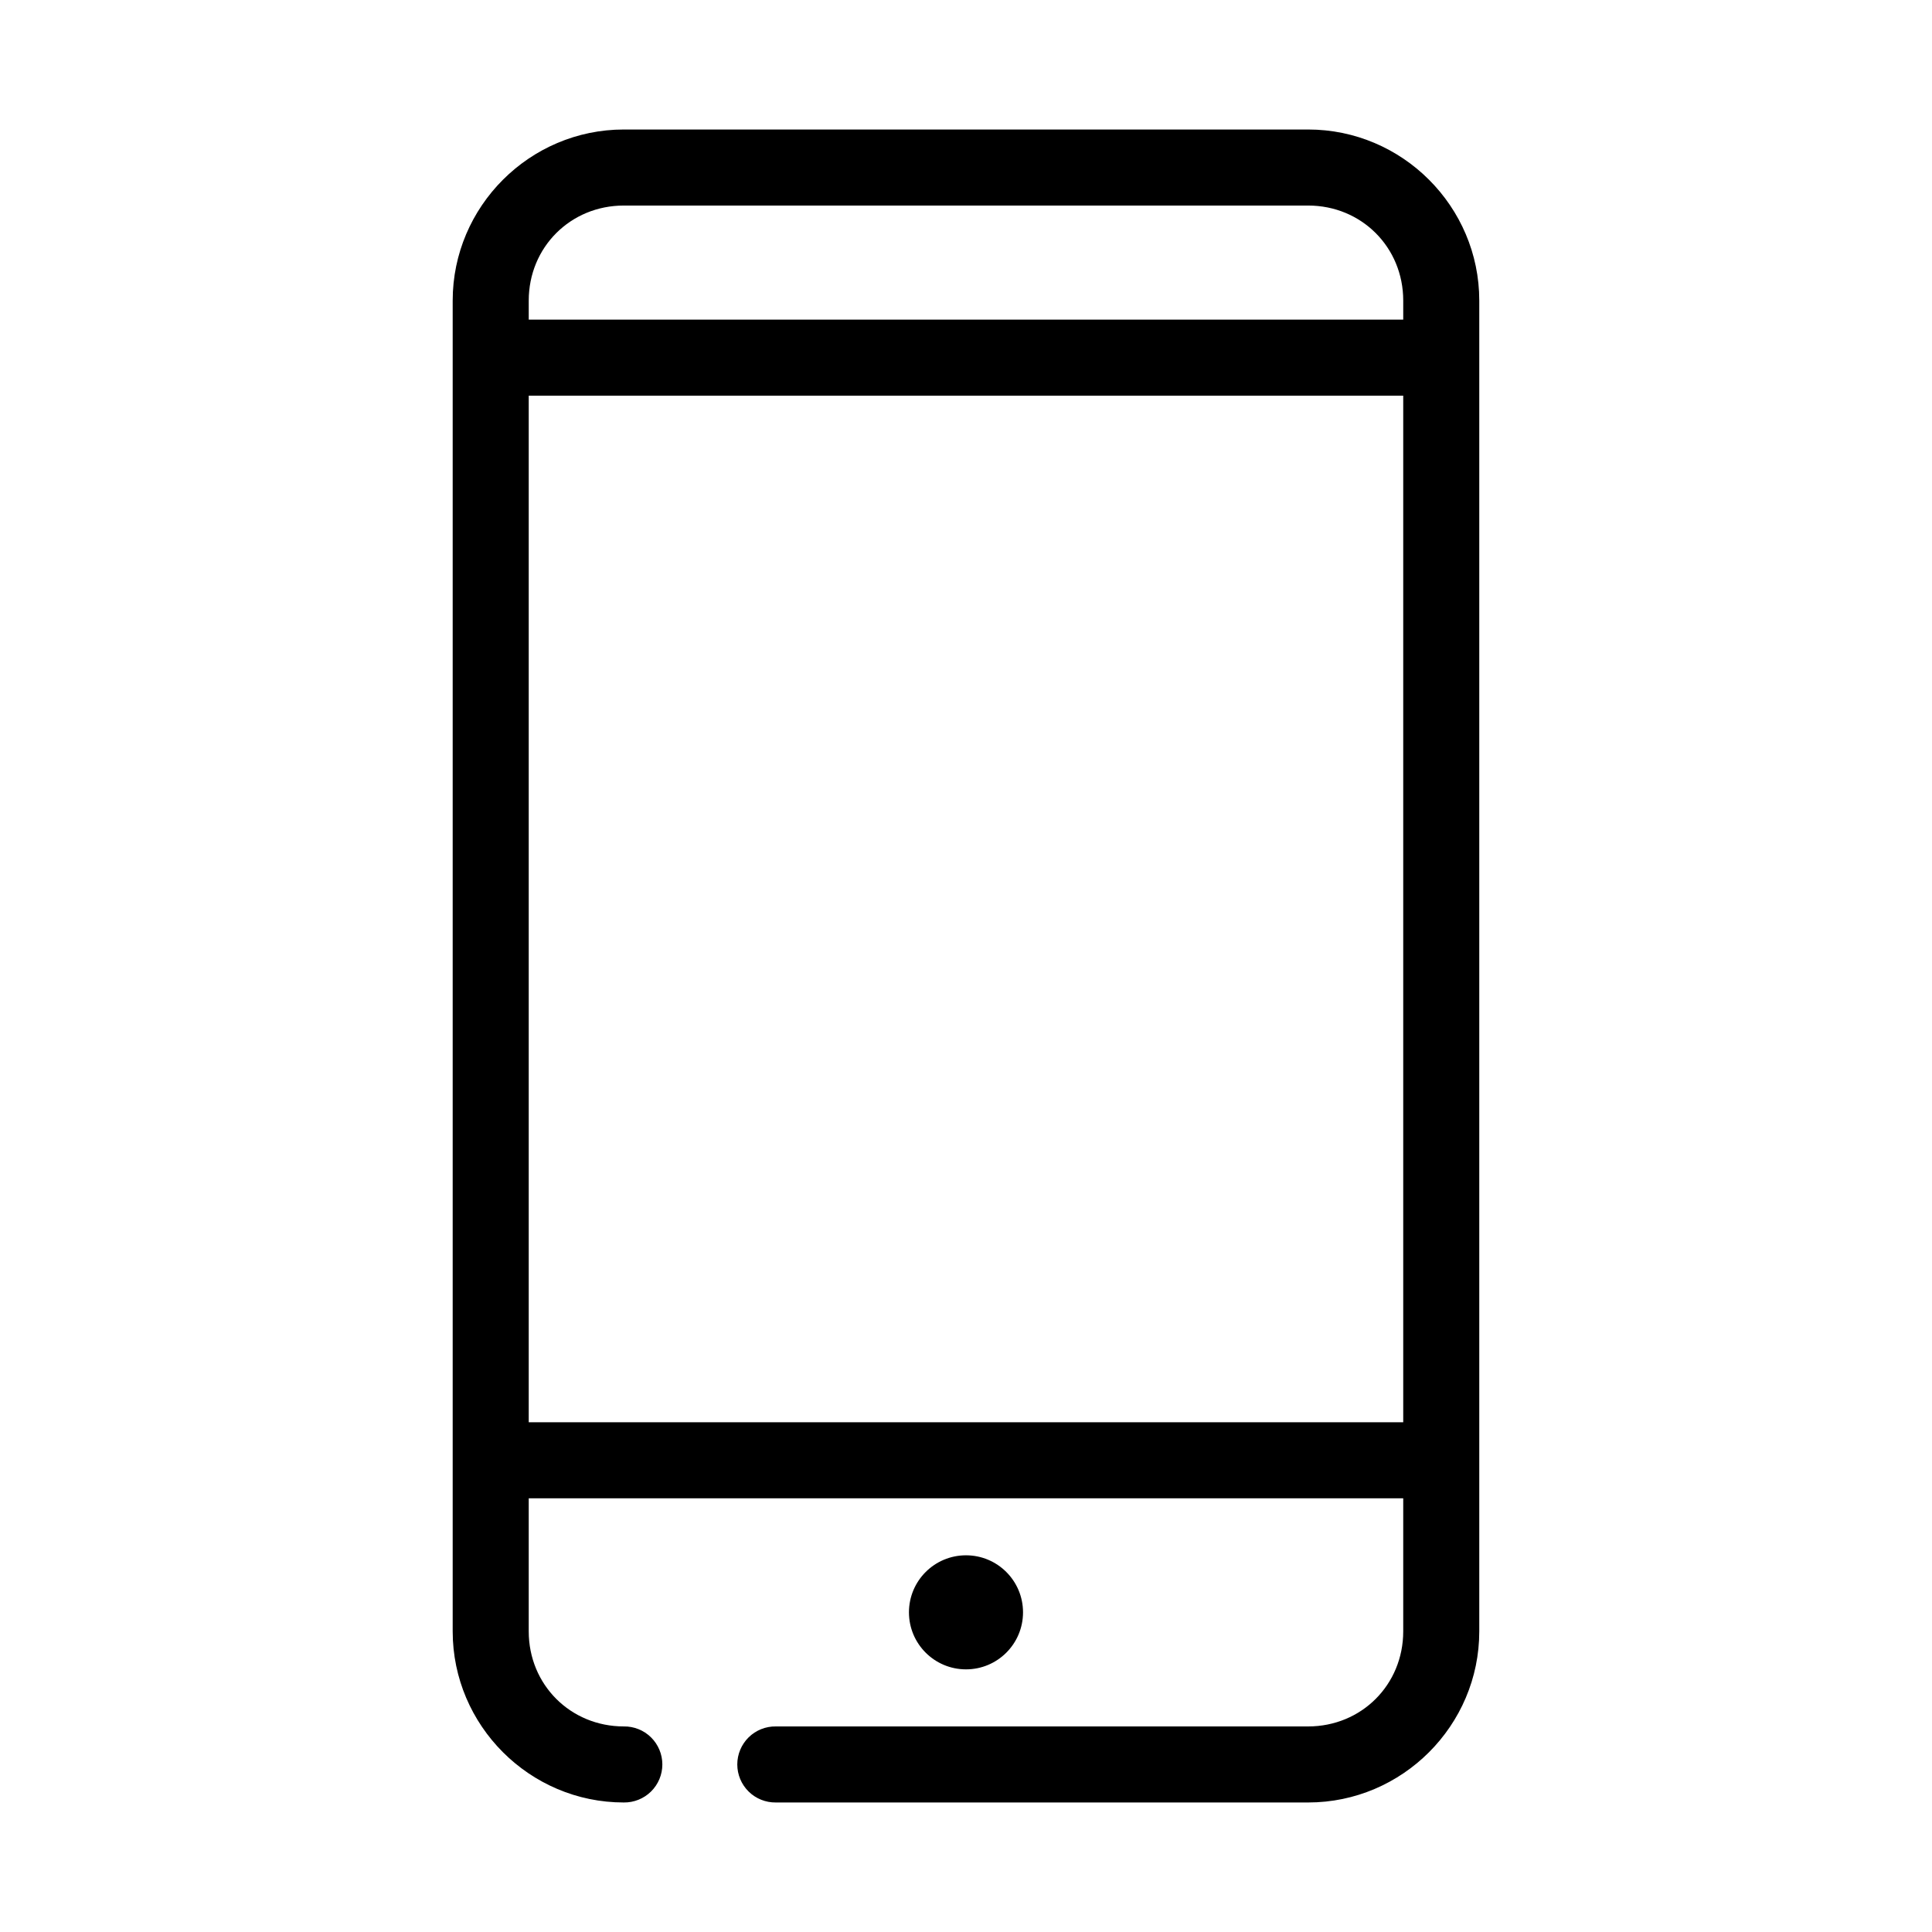
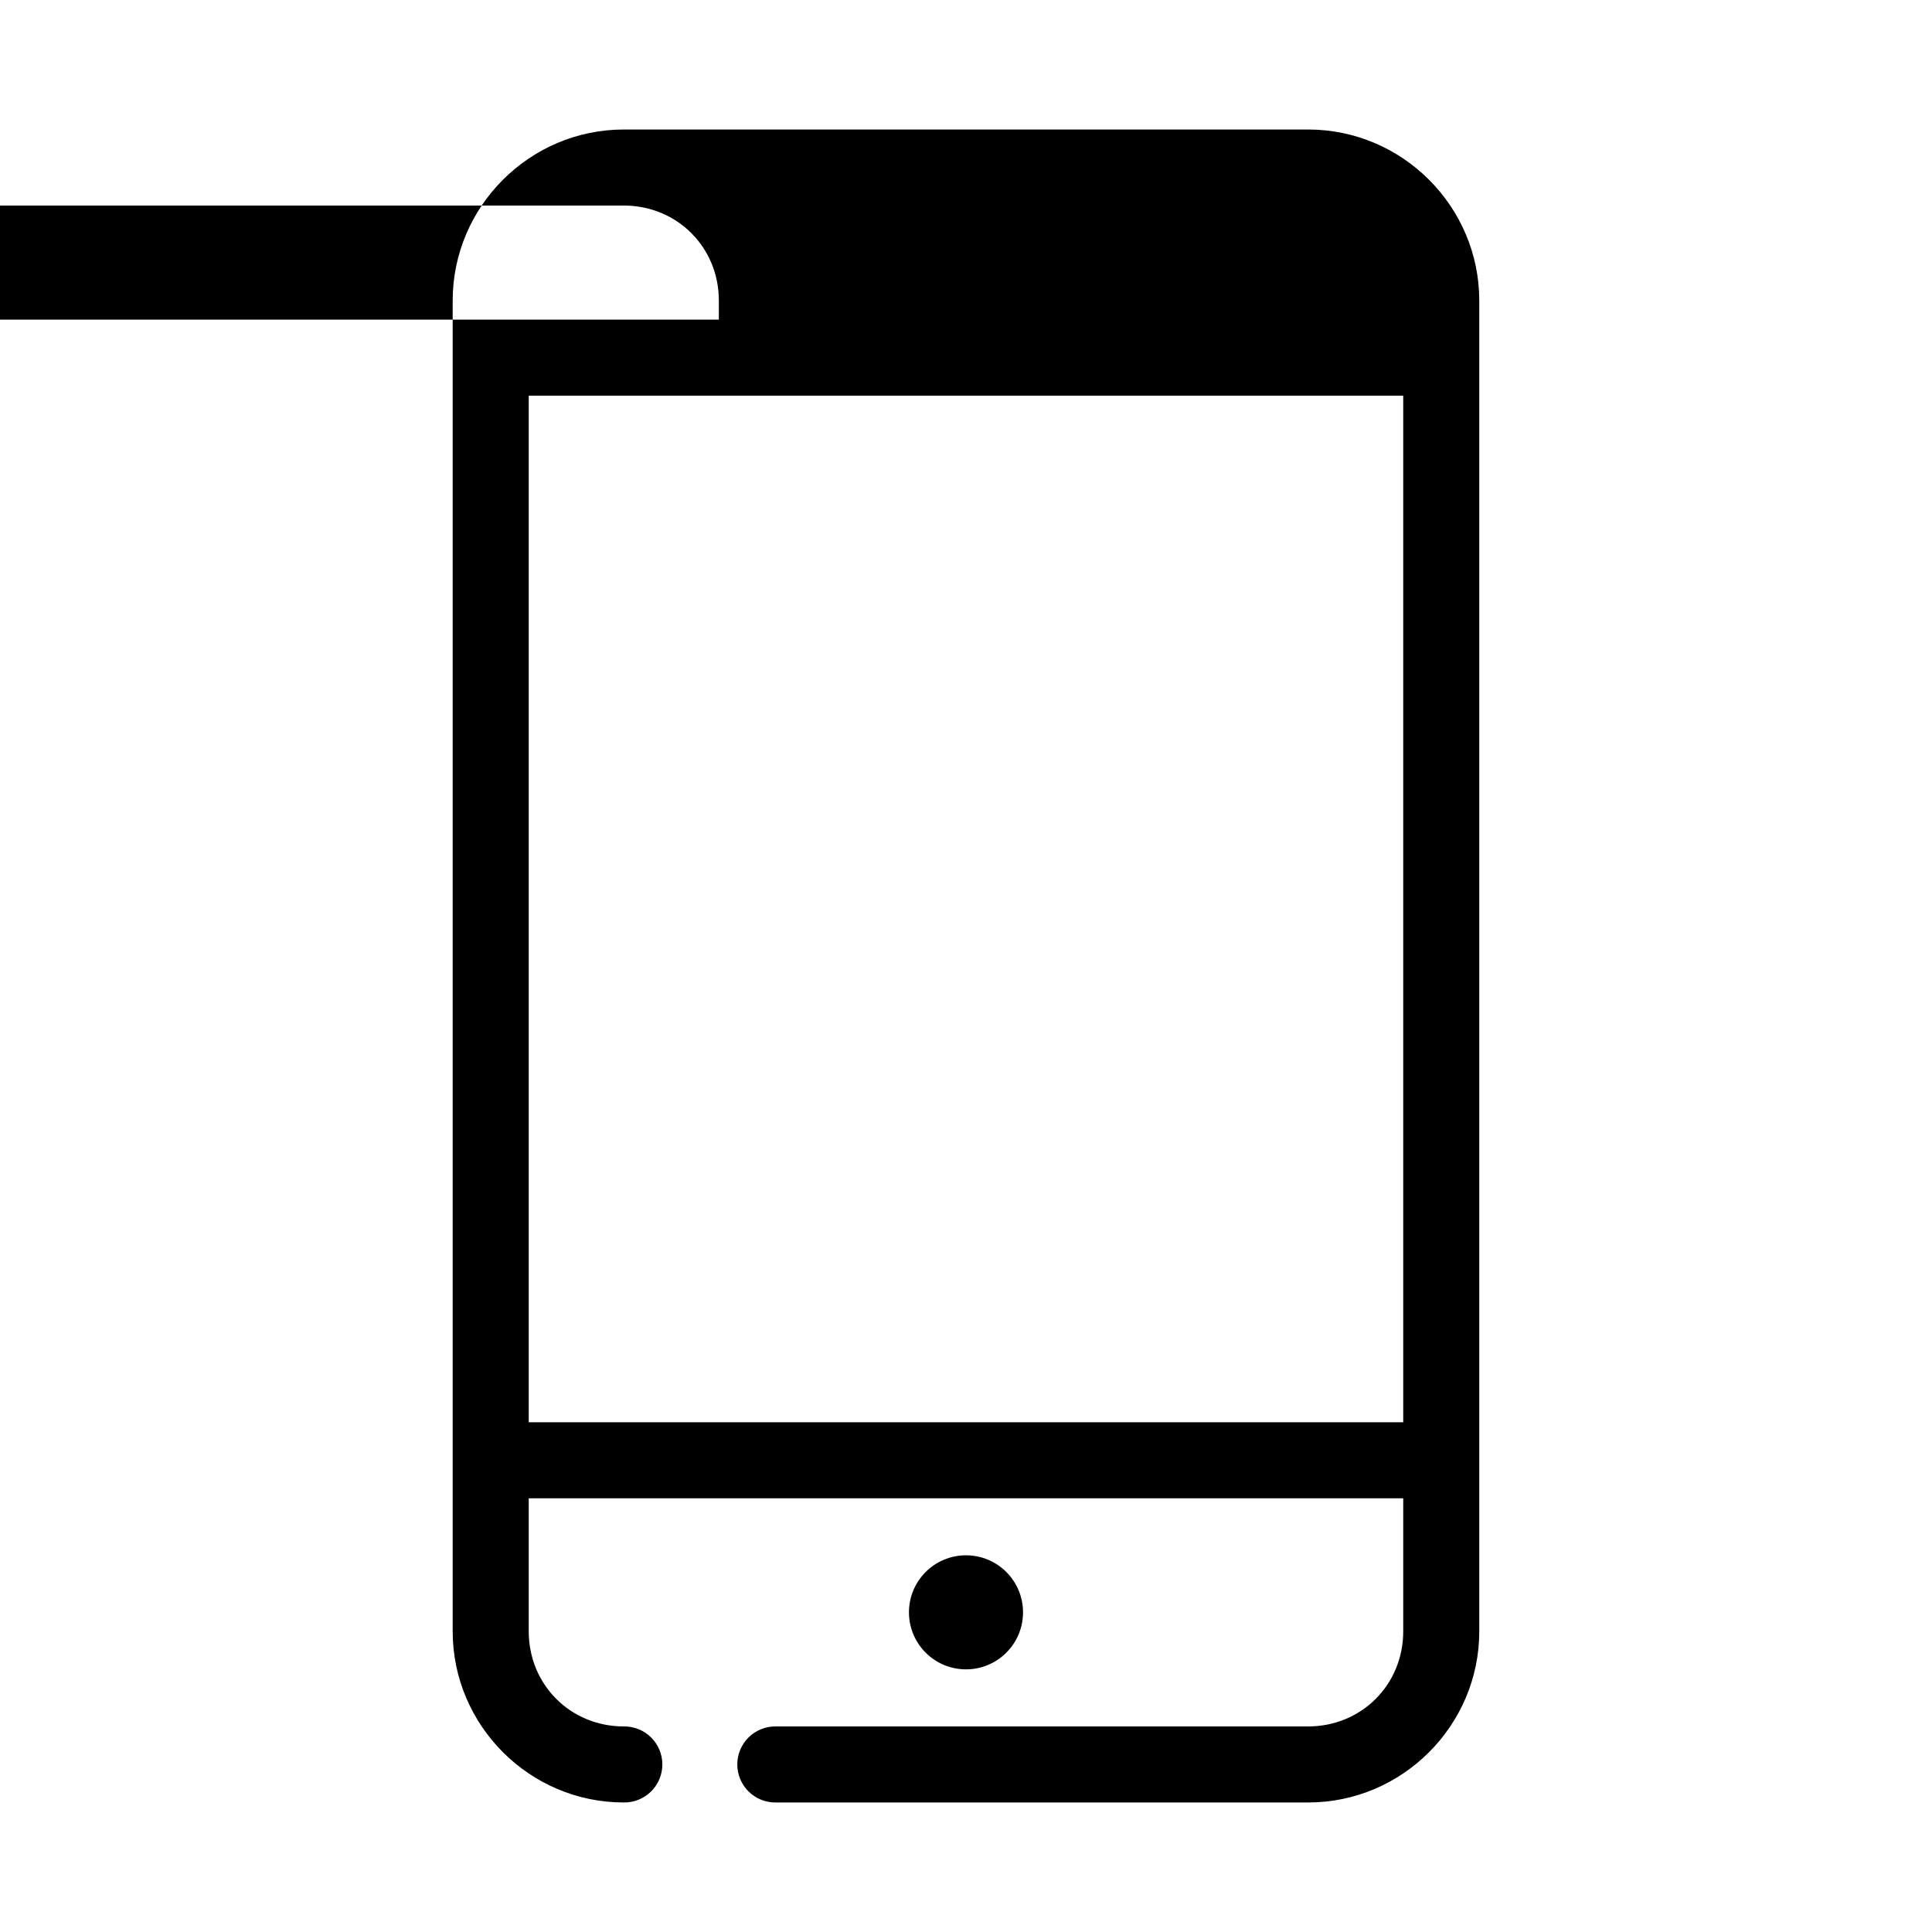
<svg xmlns="http://www.w3.org/2000/svg" fill="#000000" width="800px" height="800px" version="1.1" viewBox="144 144 512 512">
-   <path d="m309.31 178.32c-24.945 0-45.344 20.395-45.344 45.34v352.67c0 24.945 20.398 45.344 45.344 45.344 2.699 0.035 5.297-1.008 7.219-2.902 1.918-1.895 3-4.477 3-7.176 0-2.695-1.082-5.281-3-7.176-1.922-1.895-4.519-2.938-7.219-2.898-14.129 0-25.191-11.062-25.191-25.191v-35.266h231.75v35.266c0 14.129-11.062 25.191-25.191 25.191h-141.07c-2.695-0.039-5.297 1.004-7.219 2.898-1.918 1.895-3 4.481-3 7.176 0 2.699 1.082 5.281 3 7.176 1.922 1.895 4.523 2.938 7.219 2.902h141.07c24.945 0 45.344-20.398 45.344-45.344v-352.67c0-24.945-20.398-45.34-45.344-45.34zm0 20.152h181.37c14.129 0 25.191 11.059 25.191 25.188v5.039h-231.75v-5.039c0-14.129 11.062-25.188 25.191-25.188zm-25.191 50.379h231.75v272.06h-231.75zm115.88 307.32c-8.348 0-15.117 6.766-15.117 15.113 0 8.348 6.769 15.113 15.117 15.113s15.113-6.766 15.113-15.113c0-8.348-6.766-15.113-15.113-15.113z" />
+   <path d="m309.31 178.32c-24.945 0-45.344 20.395-45.344 45.34v352.67c0 24.945 20.398 45.344 45.344 45.344 2.699 0.035 5.297-1.008 7.219-2.902 1.918-1.895 3-4.477 3-7.176 0-2.695-1.082-5.281-3-7.176-1.922-1.895-4.519-2.938-7.219-2.898-14.129 0-25.191-11.062-25.191-25.191v-35.266h231.75v35.266c0 14.129-11.062 25.191-25.191 25.191h-141.07c-2.695-0.039-5.297 1.004-7.219 2.898-1.918 1.895-3 4.481-3 7.176 0 2.699 1.082 5.281 3 7.176 1.922 1.895 4.523 2.938 7.219 2.902h141.07c24.945 0 45.344-20.398 45.344-45.344v-352.67c0-24.945-20.398-45.34-45.344-45.34zm0 20.152c14.129 0 25.191 11.059 25.191 25.188v5.039h-231.75v-5.039c0-14.129 11.062-25.188 25.191-25.188zm-25.191 50.379h231.75v272.06h-231.75zm115.88 307.32c-8.348 0-15.117 6.766-15.117 15.113 0 8.348 6.769 15.113 15.117 15.113s15.113-6.766 15.113-15.113c0-8.348-6.766-15.113-15.113-15.113z" />
</svg>